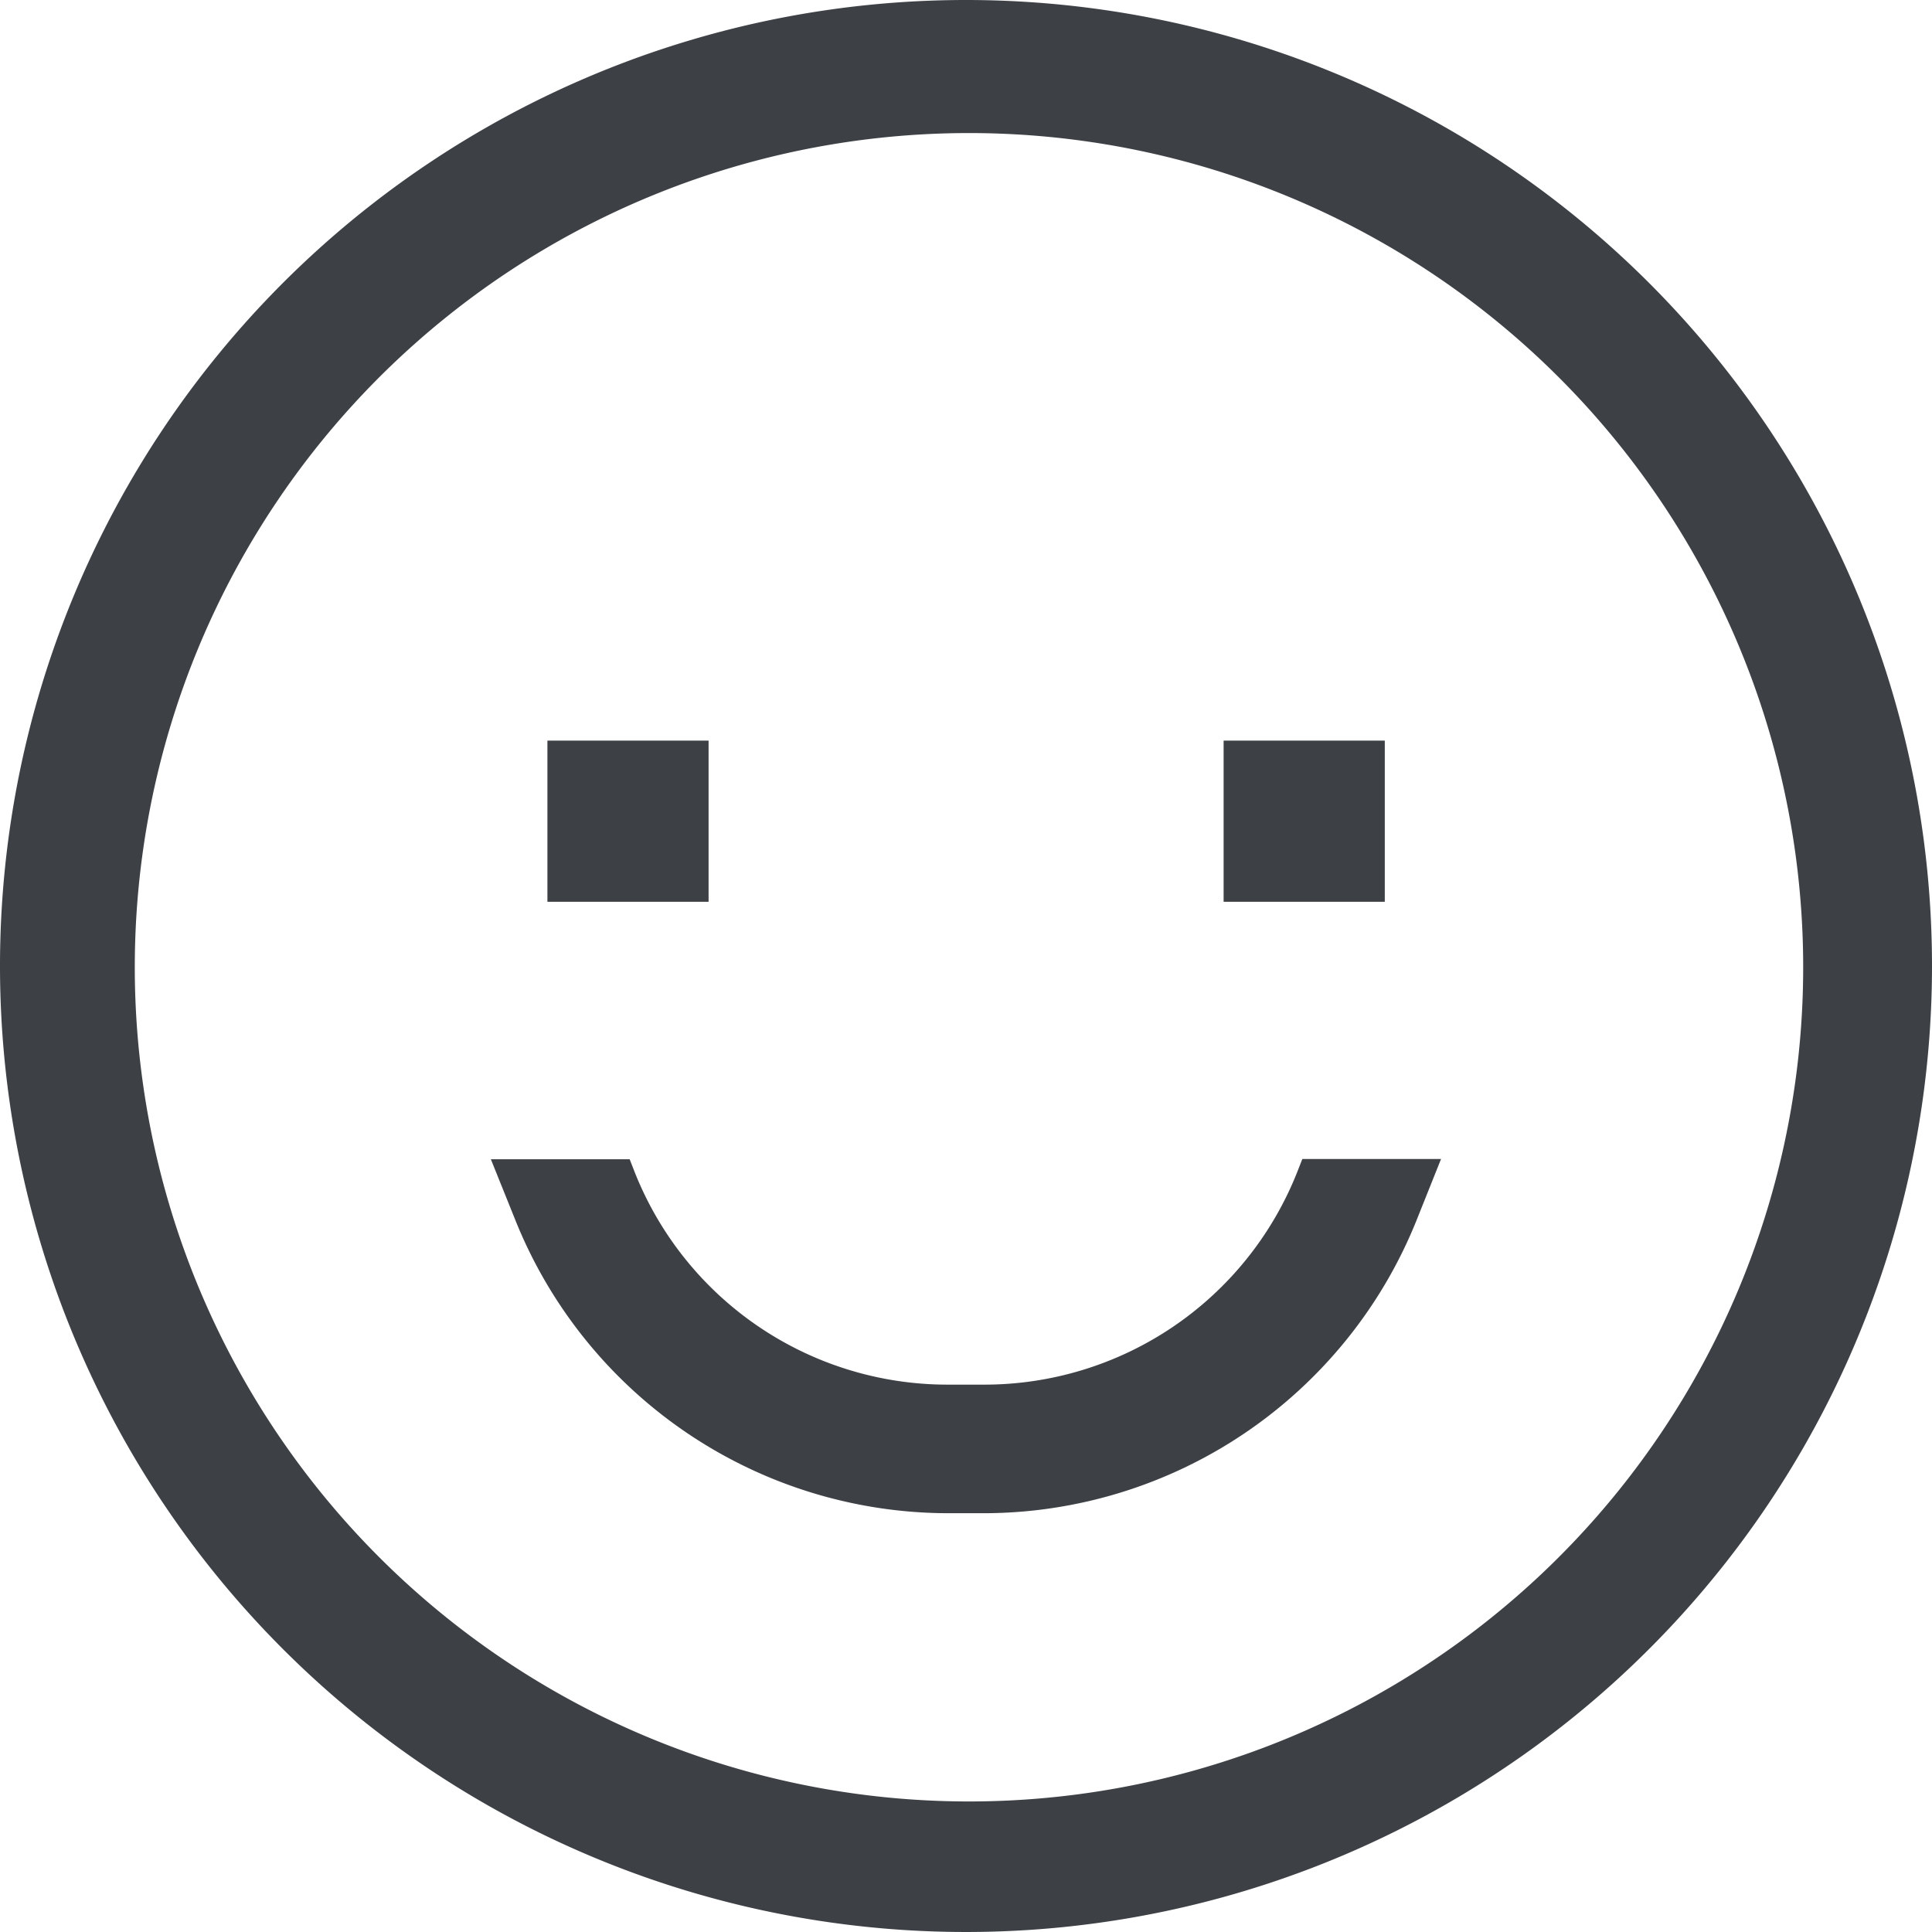
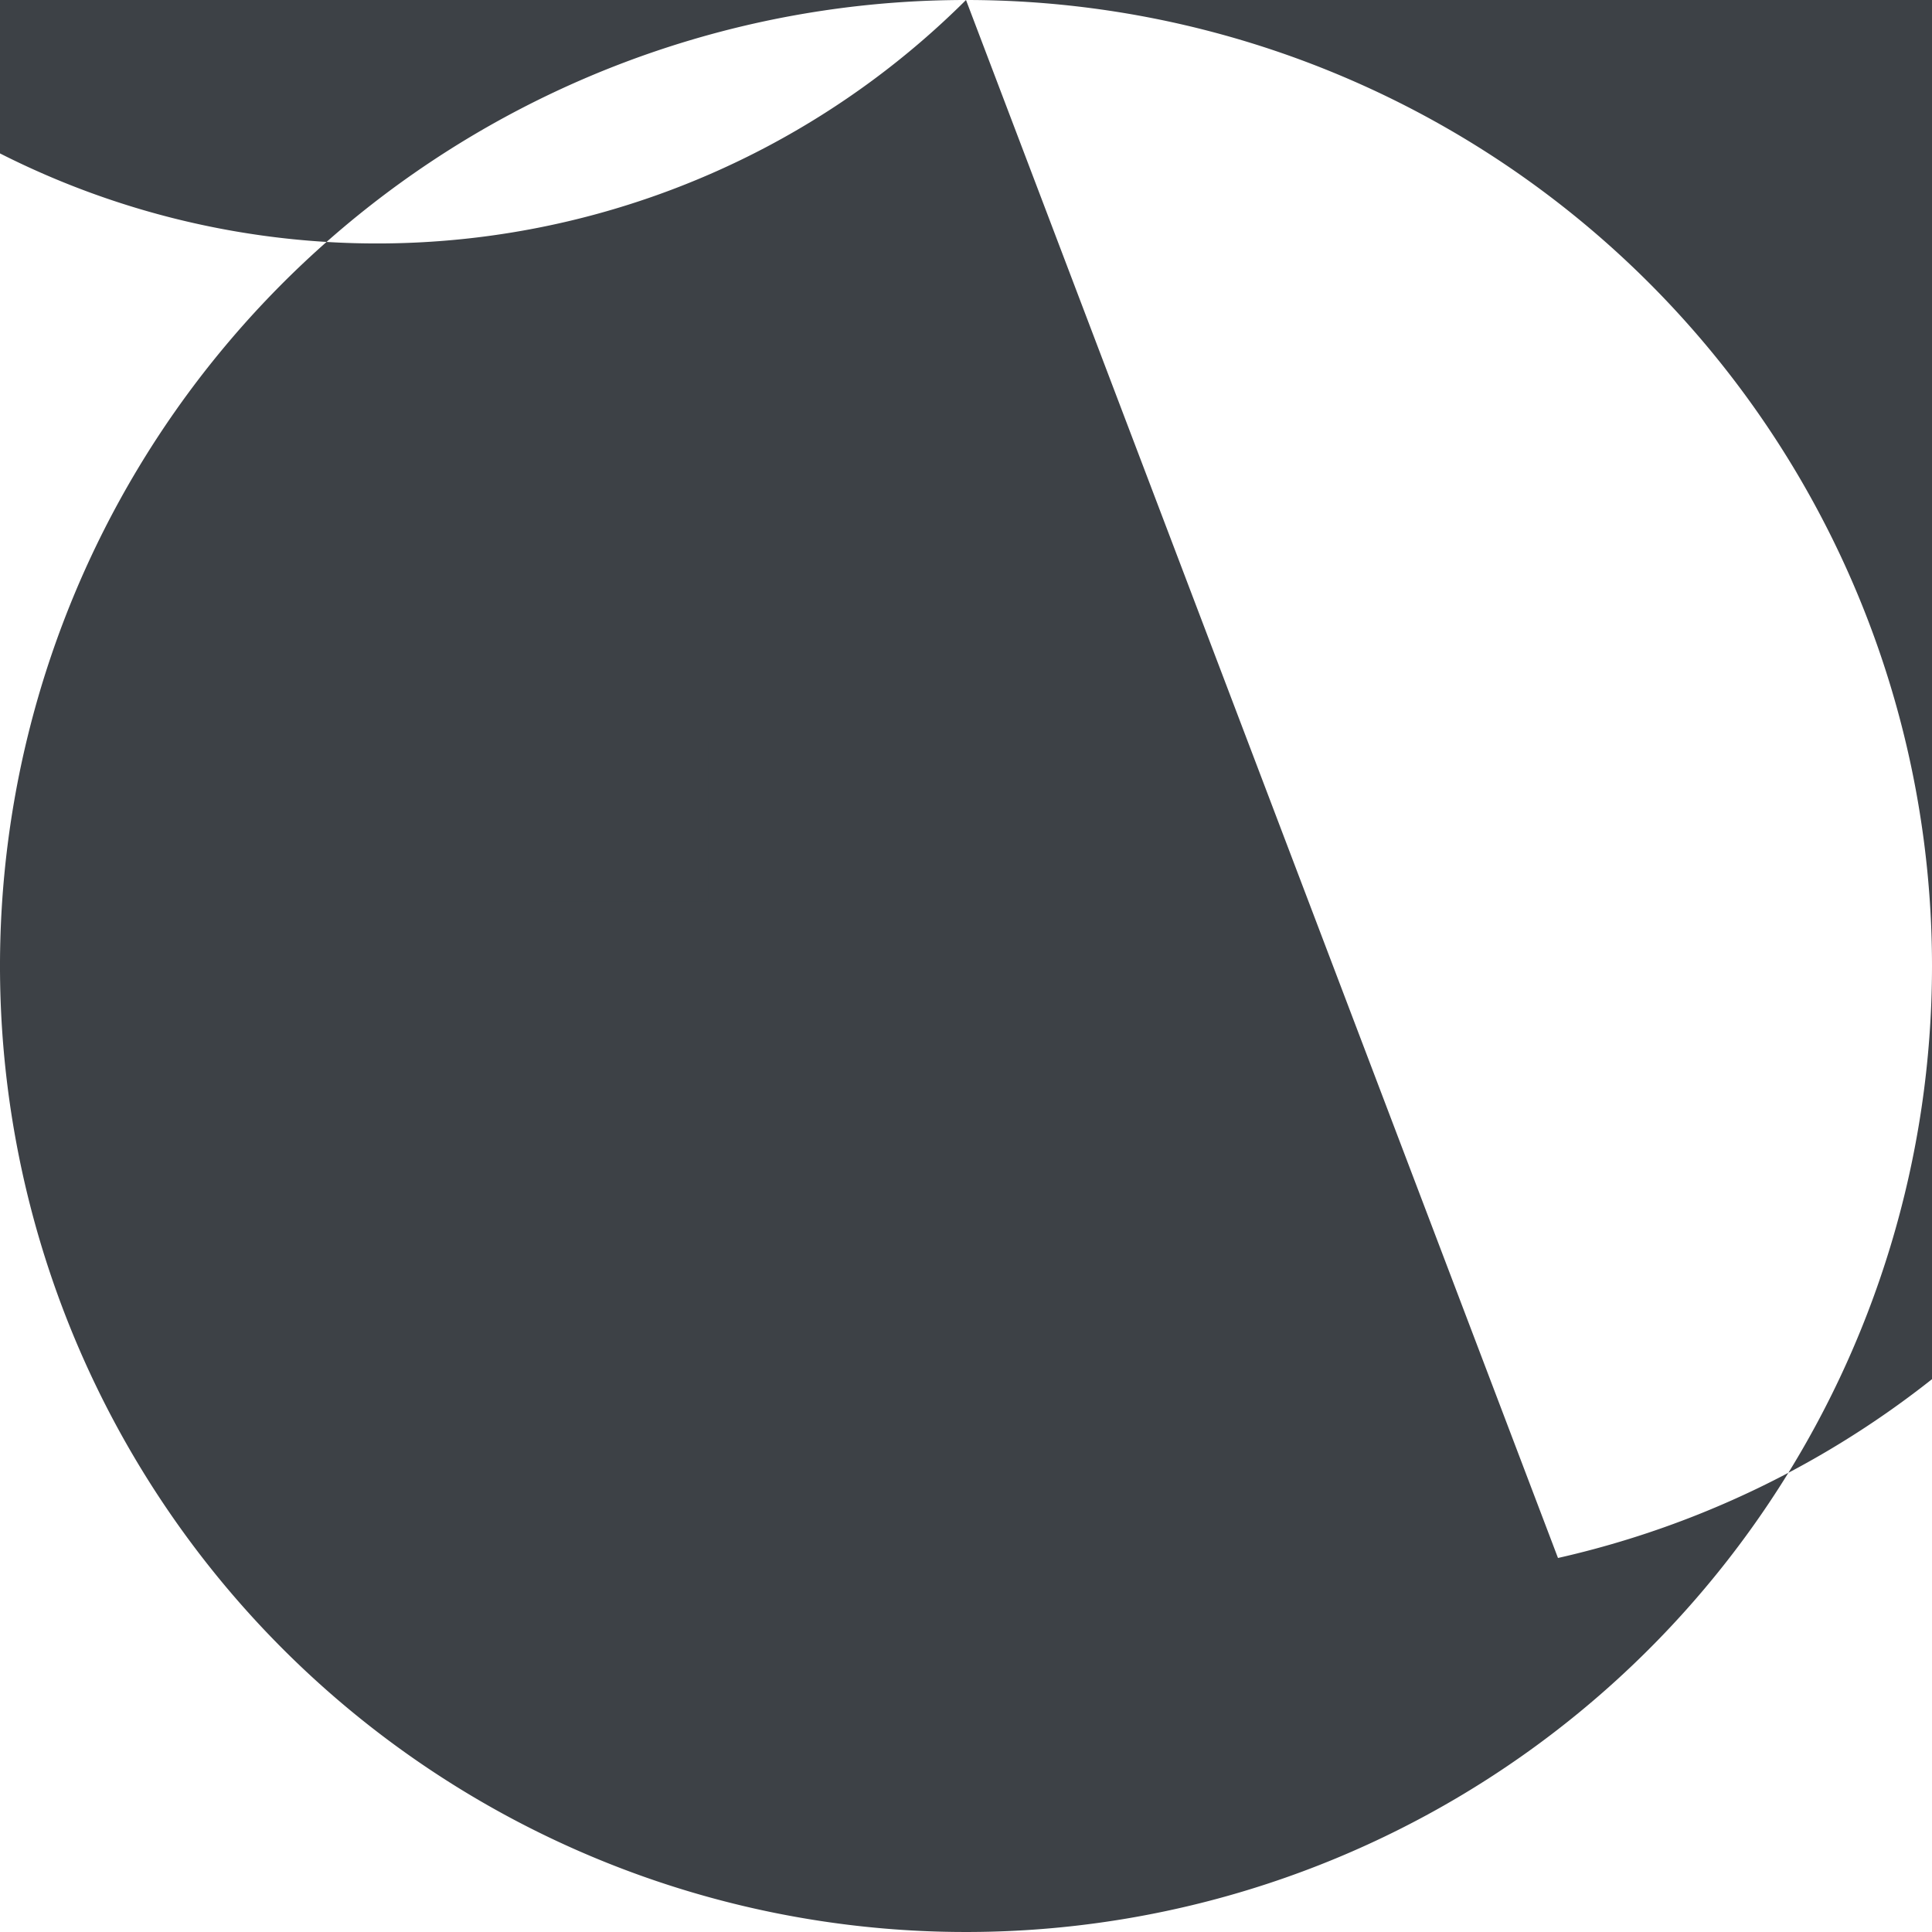
<svg xmlns="http://www.w3.org/2000/svg" width="38.36" height="38.36" viewBox="0 0 38.36 38.36">
  <g id="smile" transform="translate(-1.125 -1.125)">
-     <path id="Path_106" data-name="Path 106" d="M20.305,1.125a19.18,19.18,0,1,0,19.18,19.18A19.18,19.18,0,0,0,20.305,1.125ZM32.059,32.059a16.563,16.563,0,1,1,3.563-5.284A16.563,16.563,0,0,1,32.059,32.059Z" fill="#3d4146" />
+     <path id="Path_106" data-name="Path 106" d="M20.305,1.125a19.18,19.18,0,1,0,19.18,19.18A19.18,19.18,0,0,0,20.305,1.125Za16.563,16.563,0,1,1,3.563-5.284A16.563,16.563,0,0,1,32.059,32.059Z" fill="#3d4146" />
    <path id="Path_107" data-name="Path 107" d="M10.688,14.063h3.2v3.2h-3.2Z" transform="translate(1.306 1.767)" fill="#3d4146" />
-     <path id="Path_108" data-name="Path 108" d="M22.5,14.063h3.2v3.2H22.5Z" transform="translate(2.92 1.767)" fill="#3d4146" />
-     <path id="Path_109" data-name="Path 109" d="M25.71,21.631a6.681,6.681,0,0,1-6.233,4.22h-.688a6.681,6.681,0,0,1-6.233-4.219l-.1-.256H9.7l.483,1.2a9.27,9.27,0,0,0,8.607,5.828h.688a9.27,9.27,0,0,0,8.606-5.827l.482-1.206H25.812Z" transform="translate(1.171 2.766)" fill="#3d4146" />
  </g>
</svg>